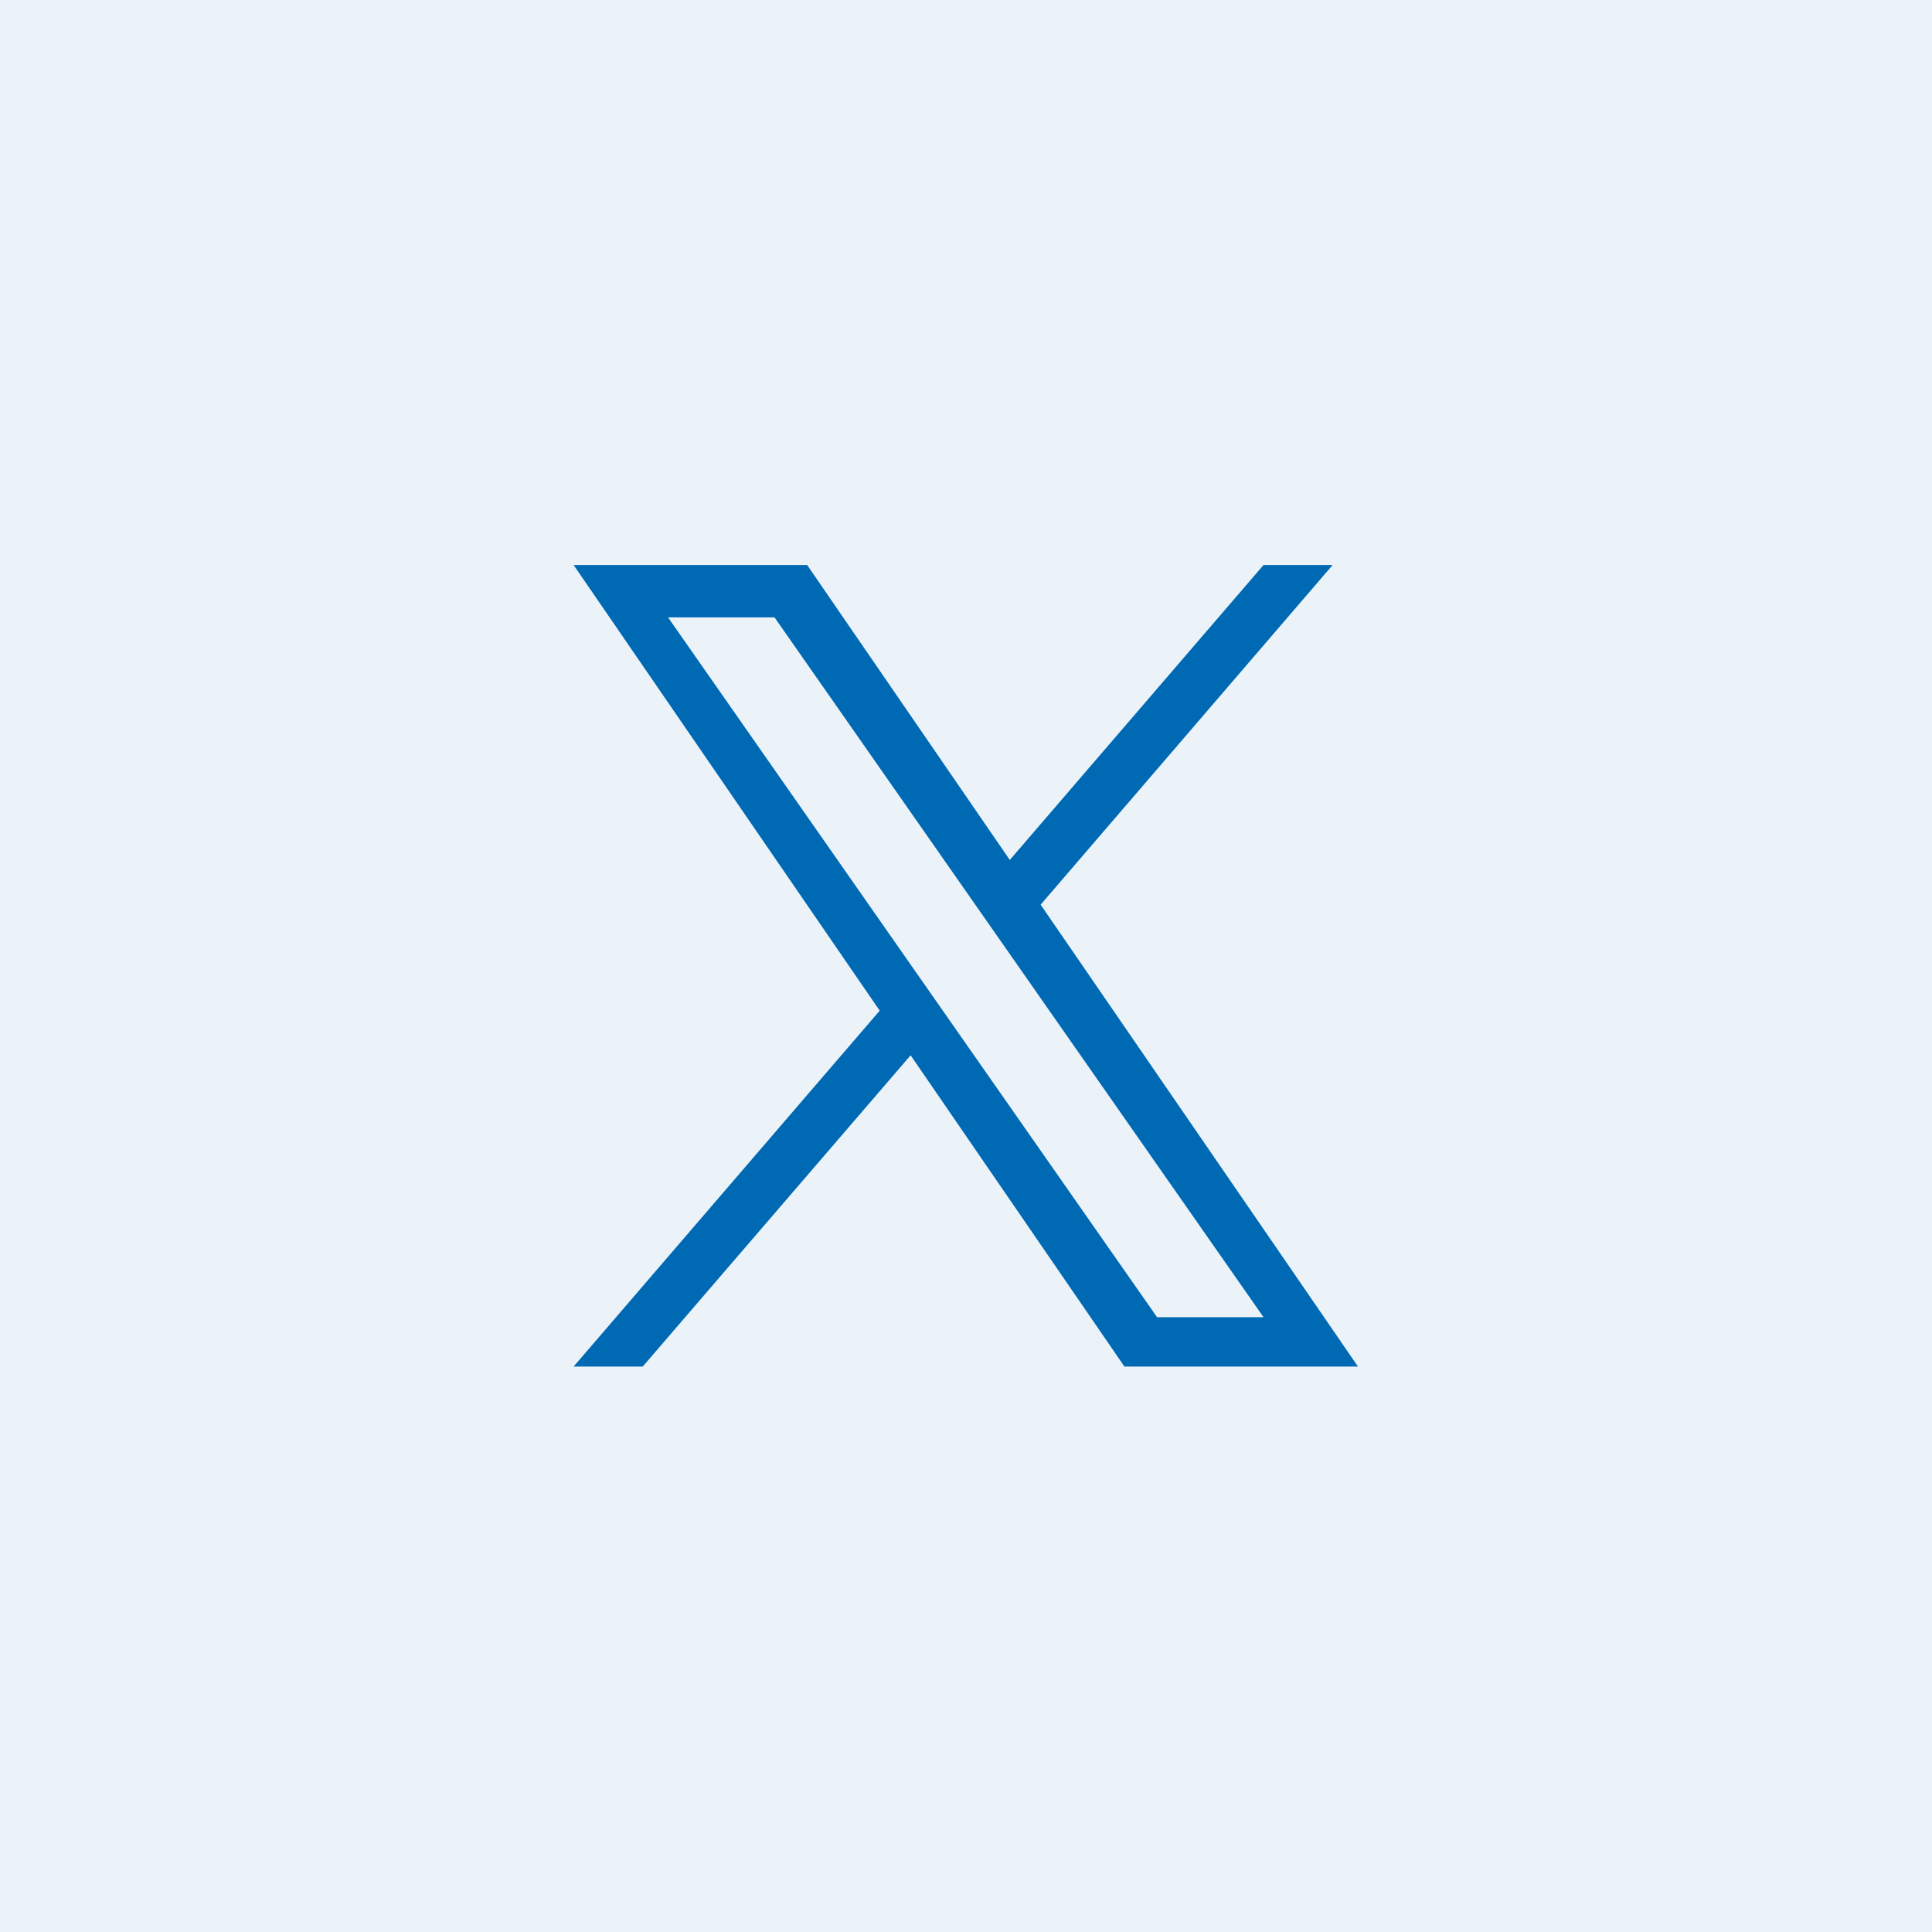
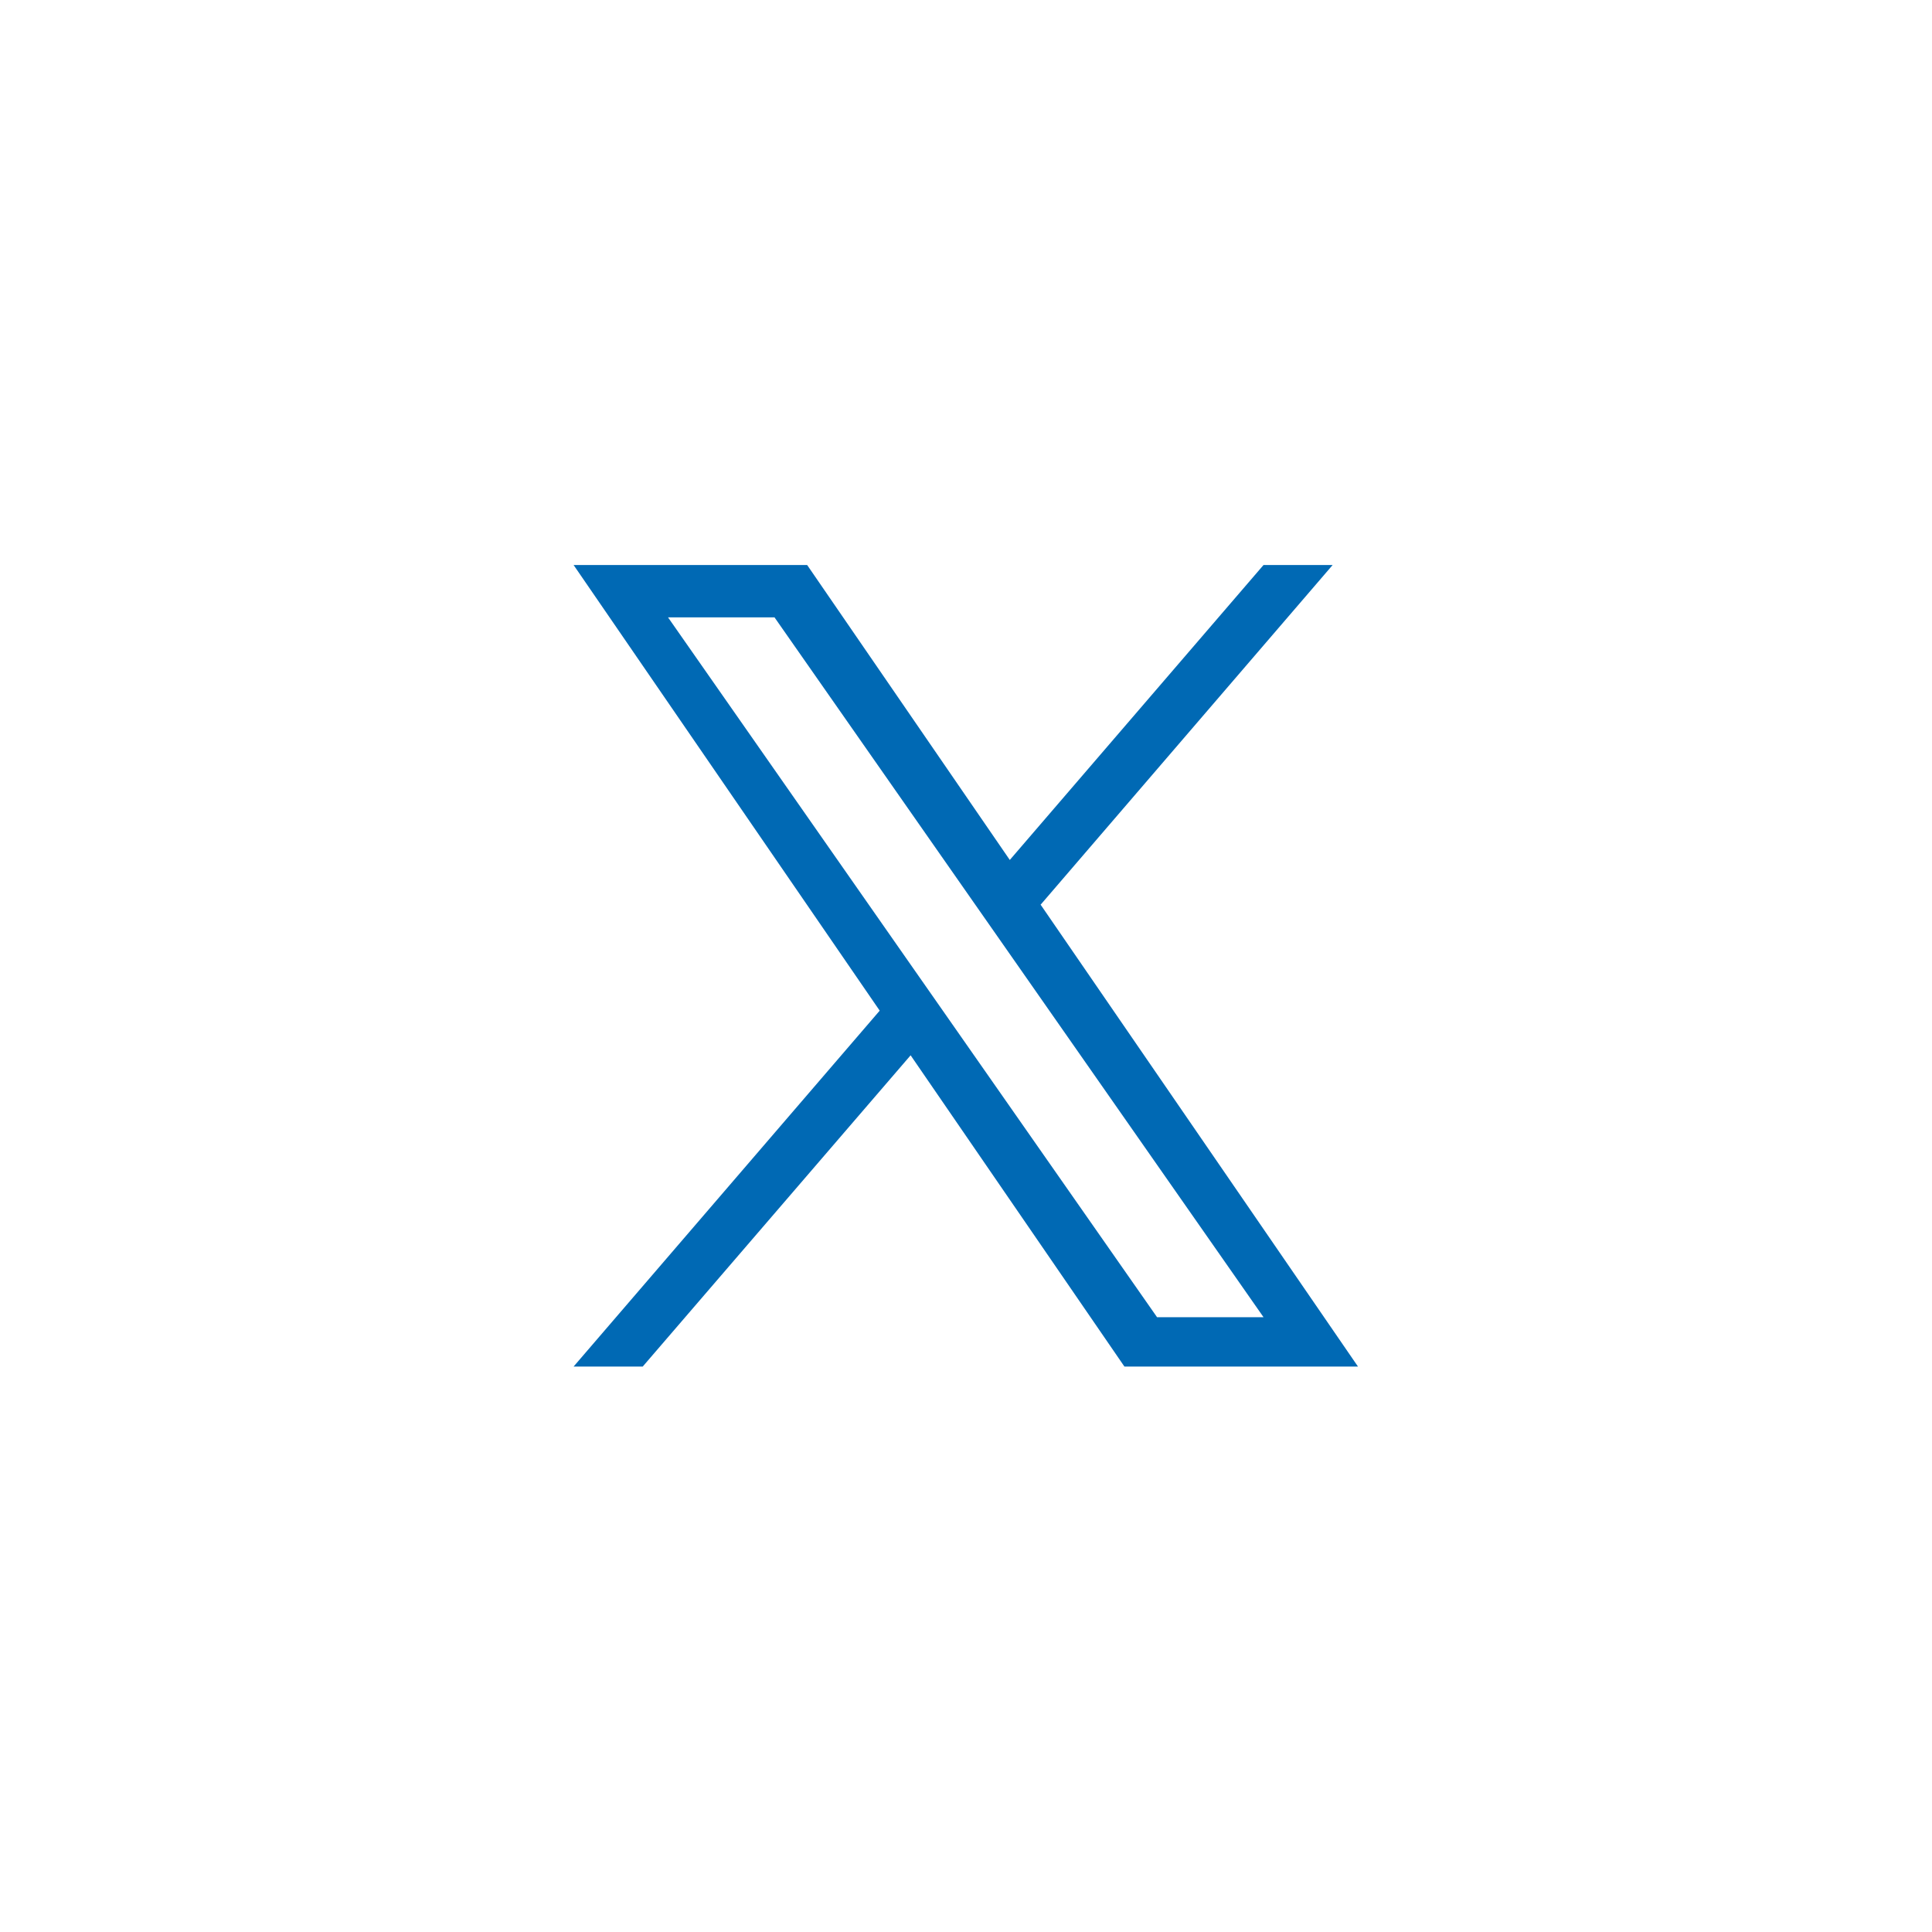
<svg xmlns="http://www.w3.org/2000/svg" id="uuid-87996a45-9bdb-4975-8507-28c8aadc0f84" width=".62in" height=".62in" viewBox="0 0 45 45">
-   <rect width="45" height="45" fill="#0069b4" isolation="isolate" opacity=".08" />
  <path d="M24.24,21.07l6.8-7.91h-1.61l-5.91,6.87-4.72-6.87h-5.44l7.13,10.38-7.13,8.29h1.61l6.24-7.25,4.98,7.25h5.44l-7.4-10.77h0ZM22.03,23.64l-.72-1.03-5.75-8.23h2.48l4.64,6.64.72,1.03,6.03,8.63h-2.48l-4.92-7.04h0Z" fill="#0069b4" />
</svg>